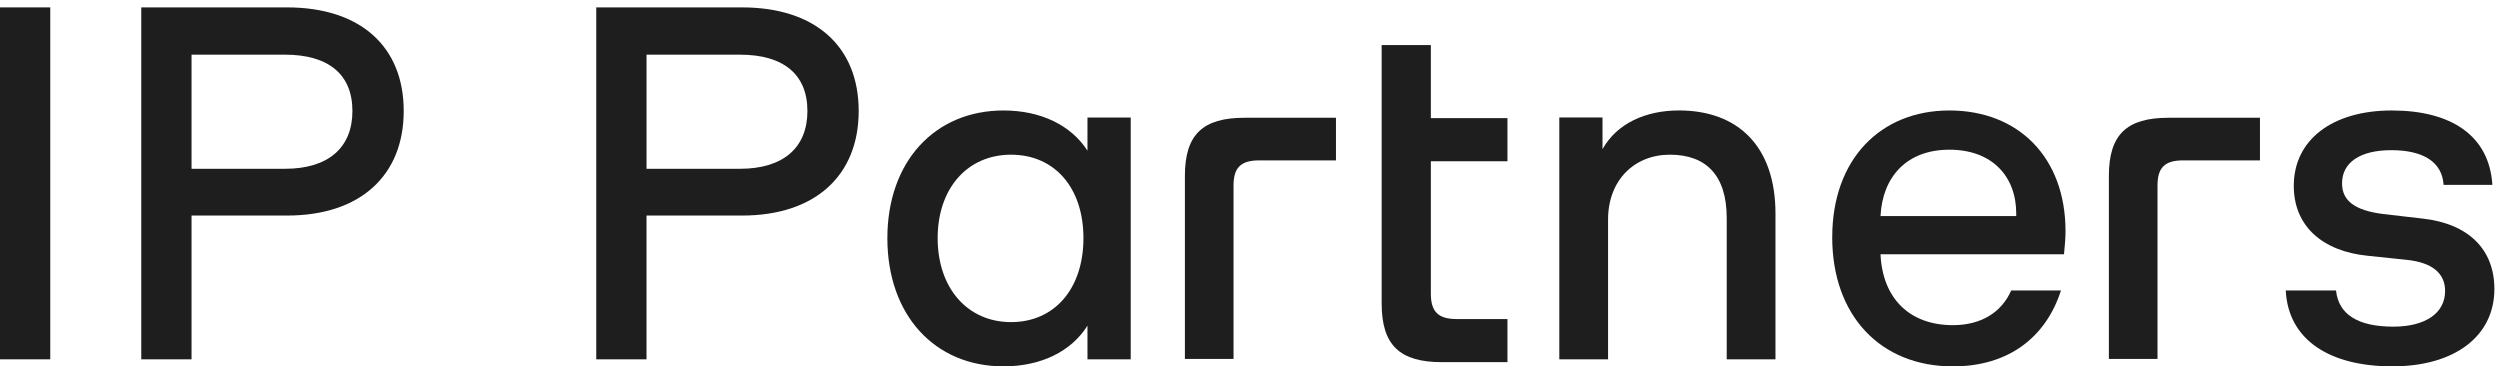
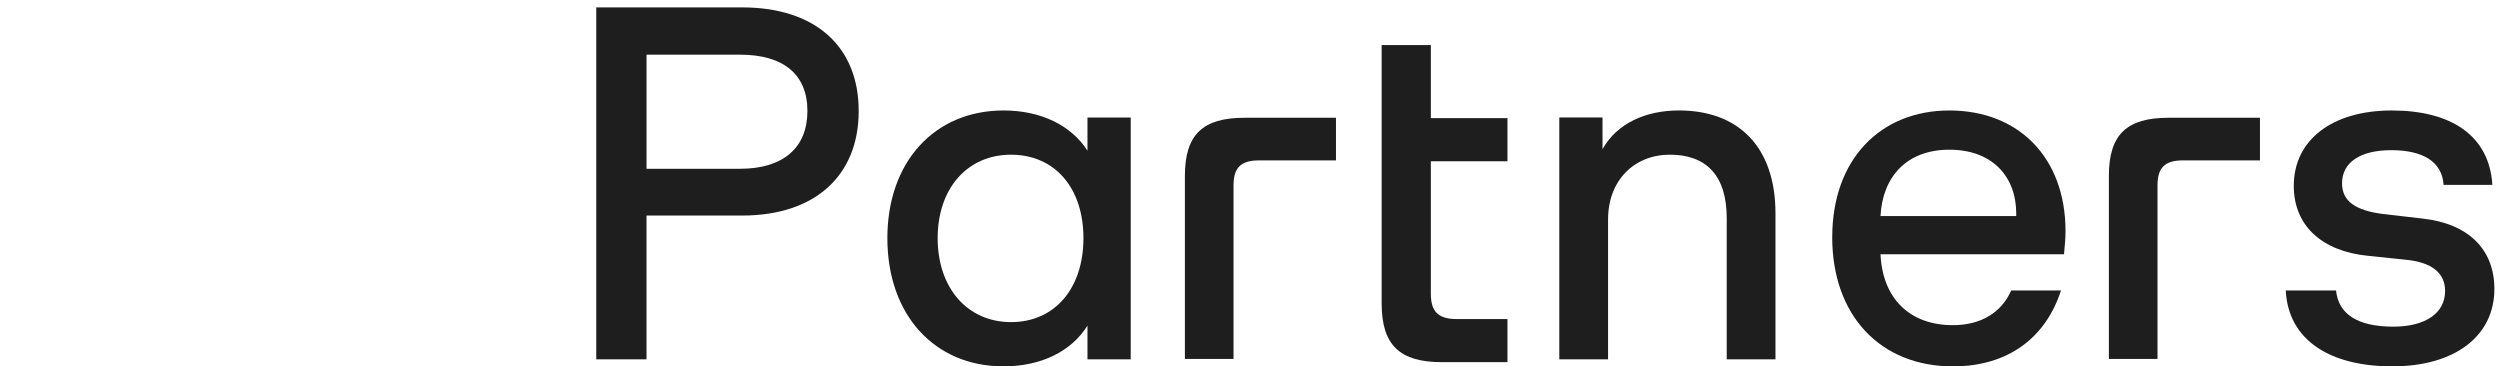
<svg xmlns="http://www.w3.org/2000/svg" width="191" height="28" viewBox="0 0 191 28" fill="none">
-   <path d="M3.84 0.565H0V27.452H3.84V0.565Z" fill="#1E1E1E" />
-   <path d="M10.793 0.565H21.933C27.54 0.565 30.844 3.56 30.844 8.478C30.844 13.395 27.542 16.468 21.933 16.468H14.634V27.454H10.793V0.565ZM21.778 12.895C25.081 12.895 26.925 11.282 26.925 8.478C26.925 5.674 25.082 4.177 21.778 4.177H14.634V12.897H21.778V12.895Z" fill="#1E1E1E" />
  <path d="M45.554 0.565H56.692C62.3 0.565 65.604 3.56 65.604 8.478C65.604 13.395 62.3 16.468 56.692 16.468H49.394V27.454H45.554V0.565ZM56.54 12.895C59.842 12.895 61.687 11.282 61.687 8.478C61.687 5.674 59.844 4.177 56.54 4.177H49.395V12.897H56.54V12.895Z" fill="#1E1E1E" />
  <path d="M67.795 18.196C67.795 12.357 71.406 8.44 76.669 8.44C79.55 8.44 81.854 9.593 83.083 11.513V8.978H86.387V27.454H83.083V24.88C81.855 26.839 79.55 27.99 76.669 27.99C71.406 27.99 67.795 24.073 67.795 18.195M77.244 24.609C80.586 24.609 82.775 22.035 82.775 18.195C82.775 14.354 80.586 11.819 77.244 11.819C73.903 11.819 71.637 14.394 71.637 18.195C71.637 21.995 73.903 24.609 77.244 24.609Z" fill="#1E1E1E" />
  <path d="M119.128 8.976H122.432V11.396C123.545 9.399 125.774 8.438 128.271 8.438C132.803 8.438 135.646 11.203 135.646 16.312V27.451H131.921V16.658C131.921 13.354 130.307 11.818 127.58 11.818C124.854 11.818 122.856 13.777 122.856 16.773V27.451H119.131V8.976H119.128Z" fill="#1E1E1E" />
  <path d="M139.983 18.119C139.983 12.165 143.671 8.44 148.932 8.44C154.194 8.44 157.805 12.013 157.805 17.658C157.805 18.157 157.767 18.657 157.69 19.426H143.671C143.825 22.805 145.897 24.842 149.201 24.842C151.39 24.842 152.927 23.843 153.656 22.192H157.459C156.306 25.763 153.465 27.992 149.2 27.992C143.669 27.992 139.981 24.112 139.981 18.121M154.04 16.507V16.315C154.04 13.474 152.197 11.437 148.932 11.437C145.668 11.437 143.823 13.511 143.671 16.507H154.042H154.04Z" fill="#1E1E1E" />
  <path d="M174.63 22.19H178.472C178.663 24.033 180.162 24.956 182.85 24.956C185.308 24.956 186.806 23.92 186.806 22.23C186.806 20.846 185.77 20.041 183.848 19.849L180.89 19.541C177.434 19.195 175.245 17.275 175.245 14.202C175.245 10.668 178.203 8.44 182.735 8.44C187.267 8.44 190.187 10.36 190.417 14.125H186.691C186.577 12.357 185.117 11.473 182.697 11.473C180.277 11.473 178.932 12.434 178.932 14.008C178.932 15.353 179.931 16.083 182.082 16.352L185.078 16.698C188.574 17.081 190.571 19.041 190.571 22.076C190.571 25.686 187.536 27.99 182.774 27.99C178.012 27.99 174.823 25.993 174.631 22.19" fill="#1E1E1E" />
  <path d="M109.318 3.445H105.558V23.173C105.558 26.391 106.953 27.669 110.17 27.669H115.17V24.375H111.293C109.859 24.375 109.317 23.793 109.317 22.437V12.321H115.17V9.026H109.317V3.445H109.318Z" fill="#1E1E1E" />
  <path d="M90.526 27.424V13.441C90.526 10.261 91.905 8.997 95.085 8.997H102.068V12.253H96.197C94.78 12.253 94.242 12.827 94.242 14.169V27.425H90.526V27.424Z" fill="#1E1E1E" />
  <path d="M161.118 27.424V13.441C161.118 10.261 162.497 8.997 165.677 8.997H172.661V12.253H166.789C165.37 12.253 164.834 12.827 164.834 14.169V27.425H161.118V27.424Z" fill="#1E1E1E" />
</svg>